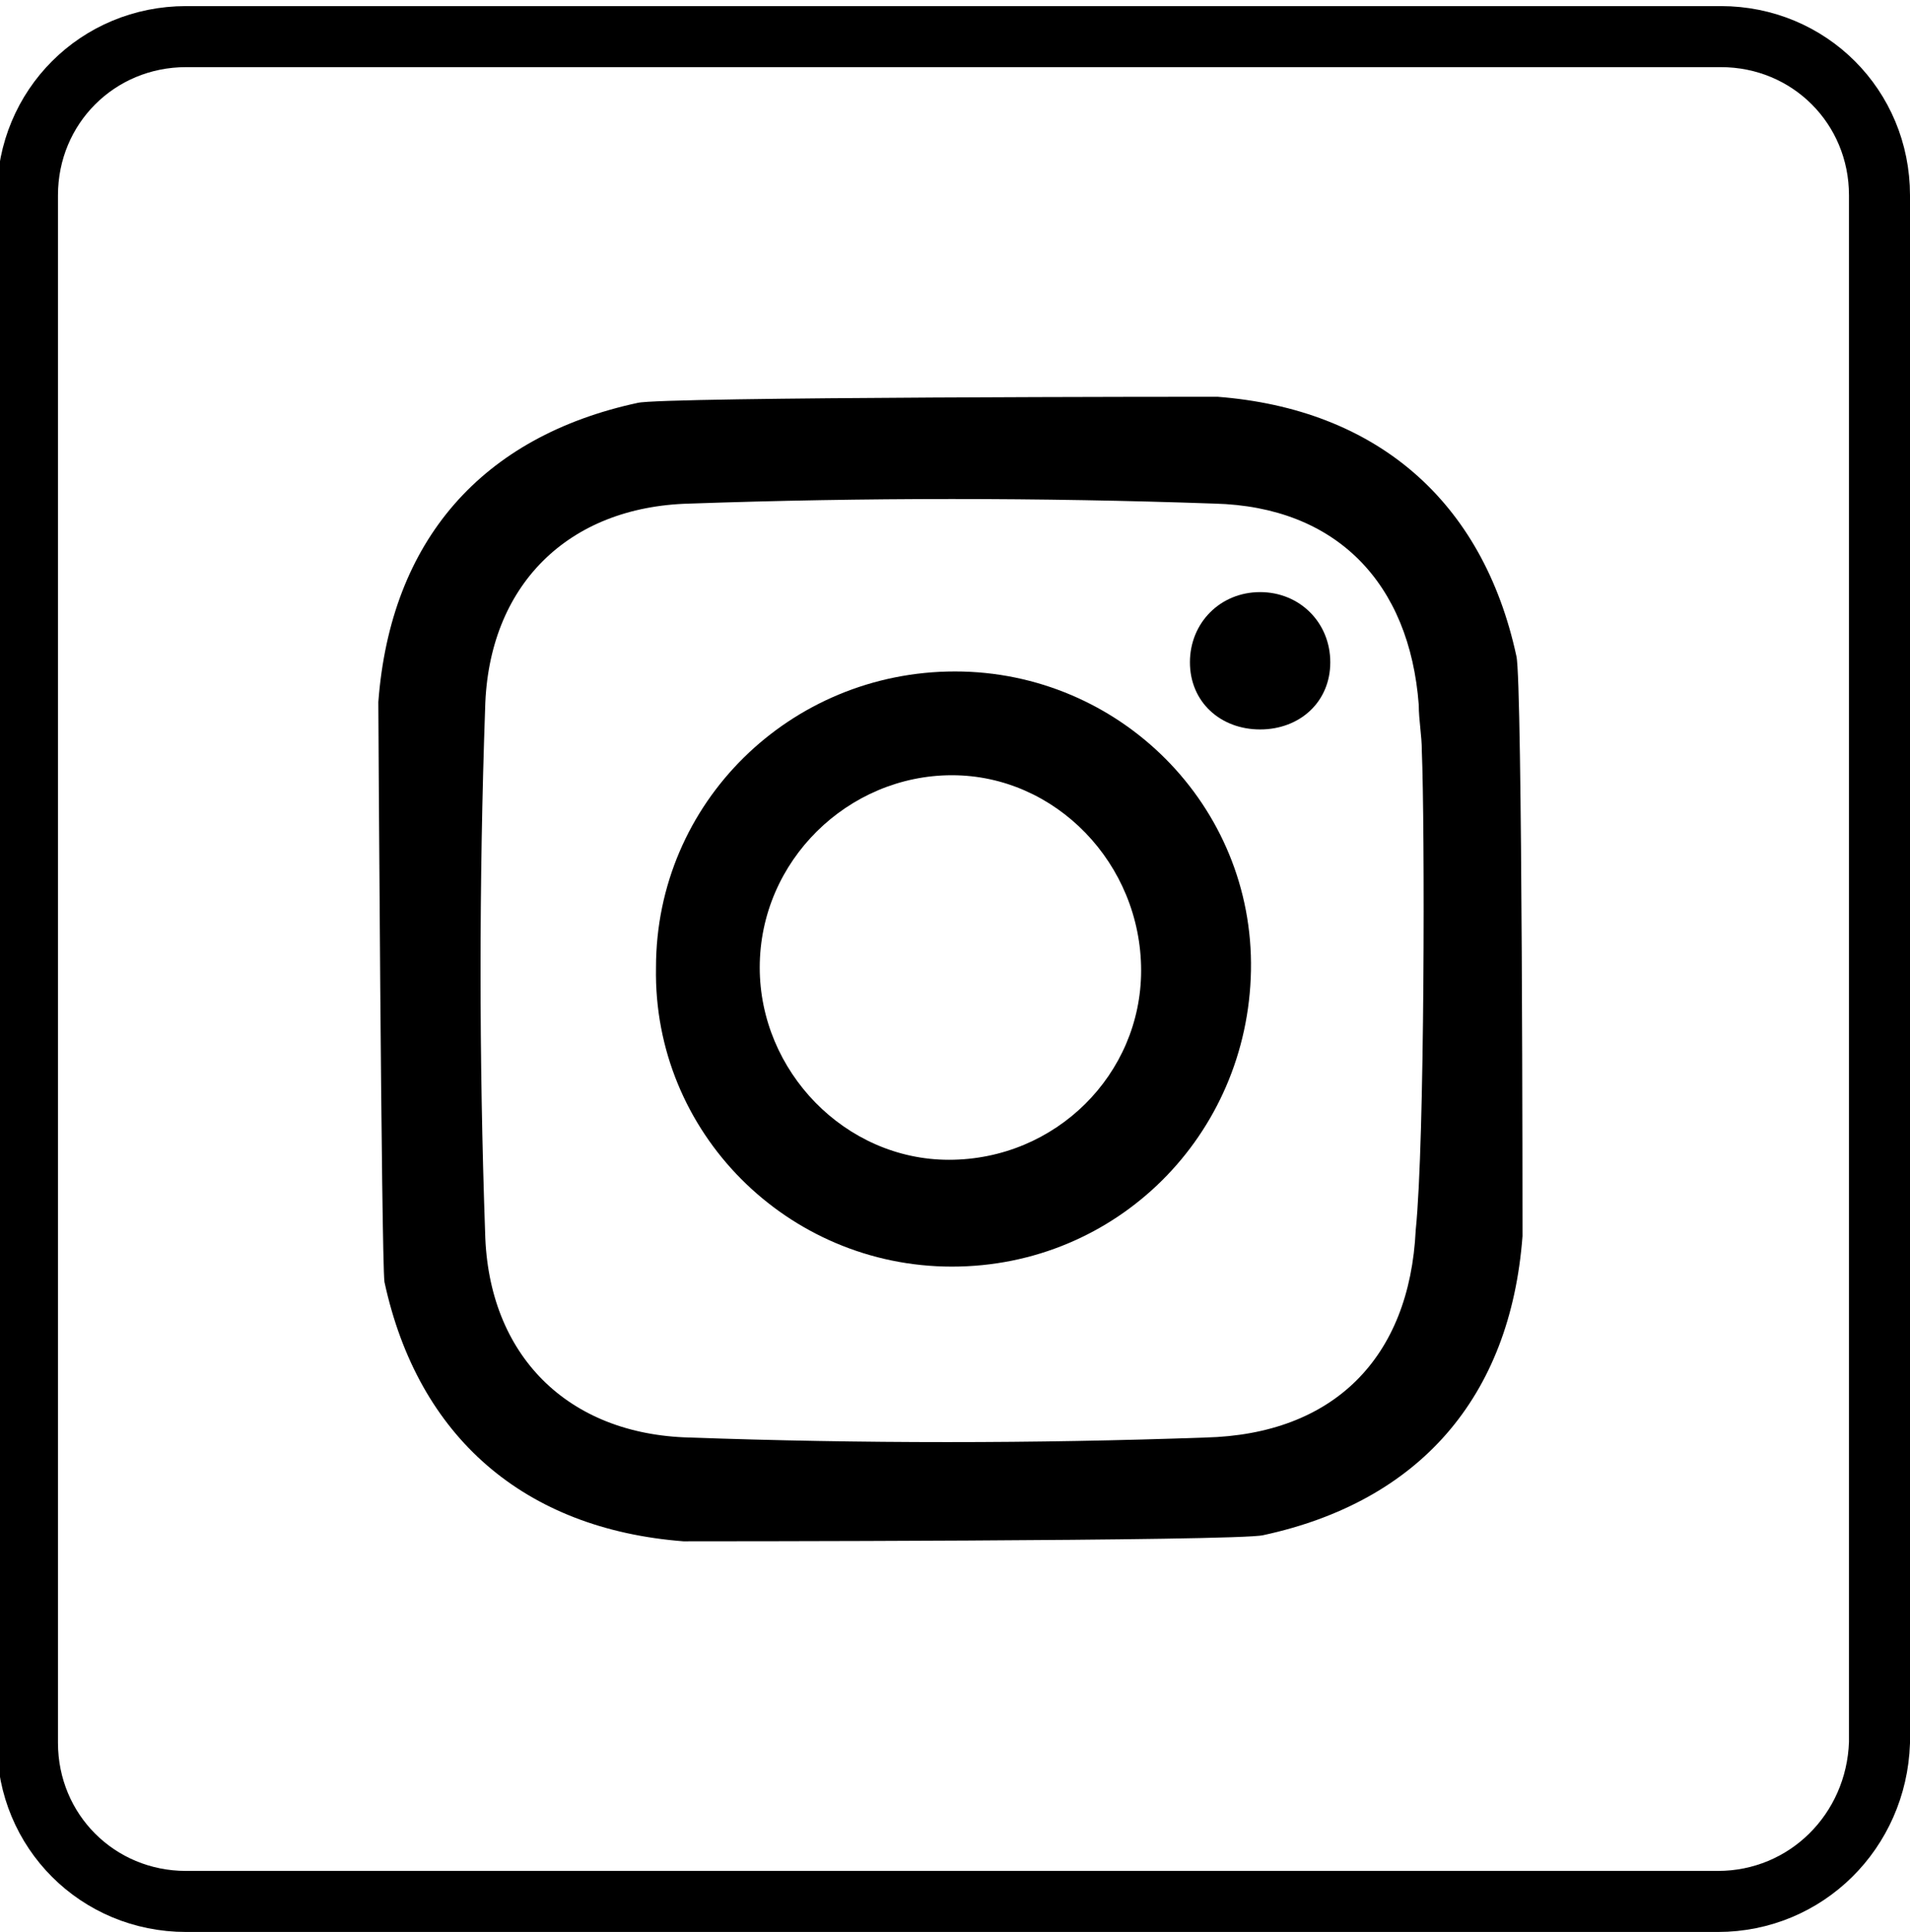
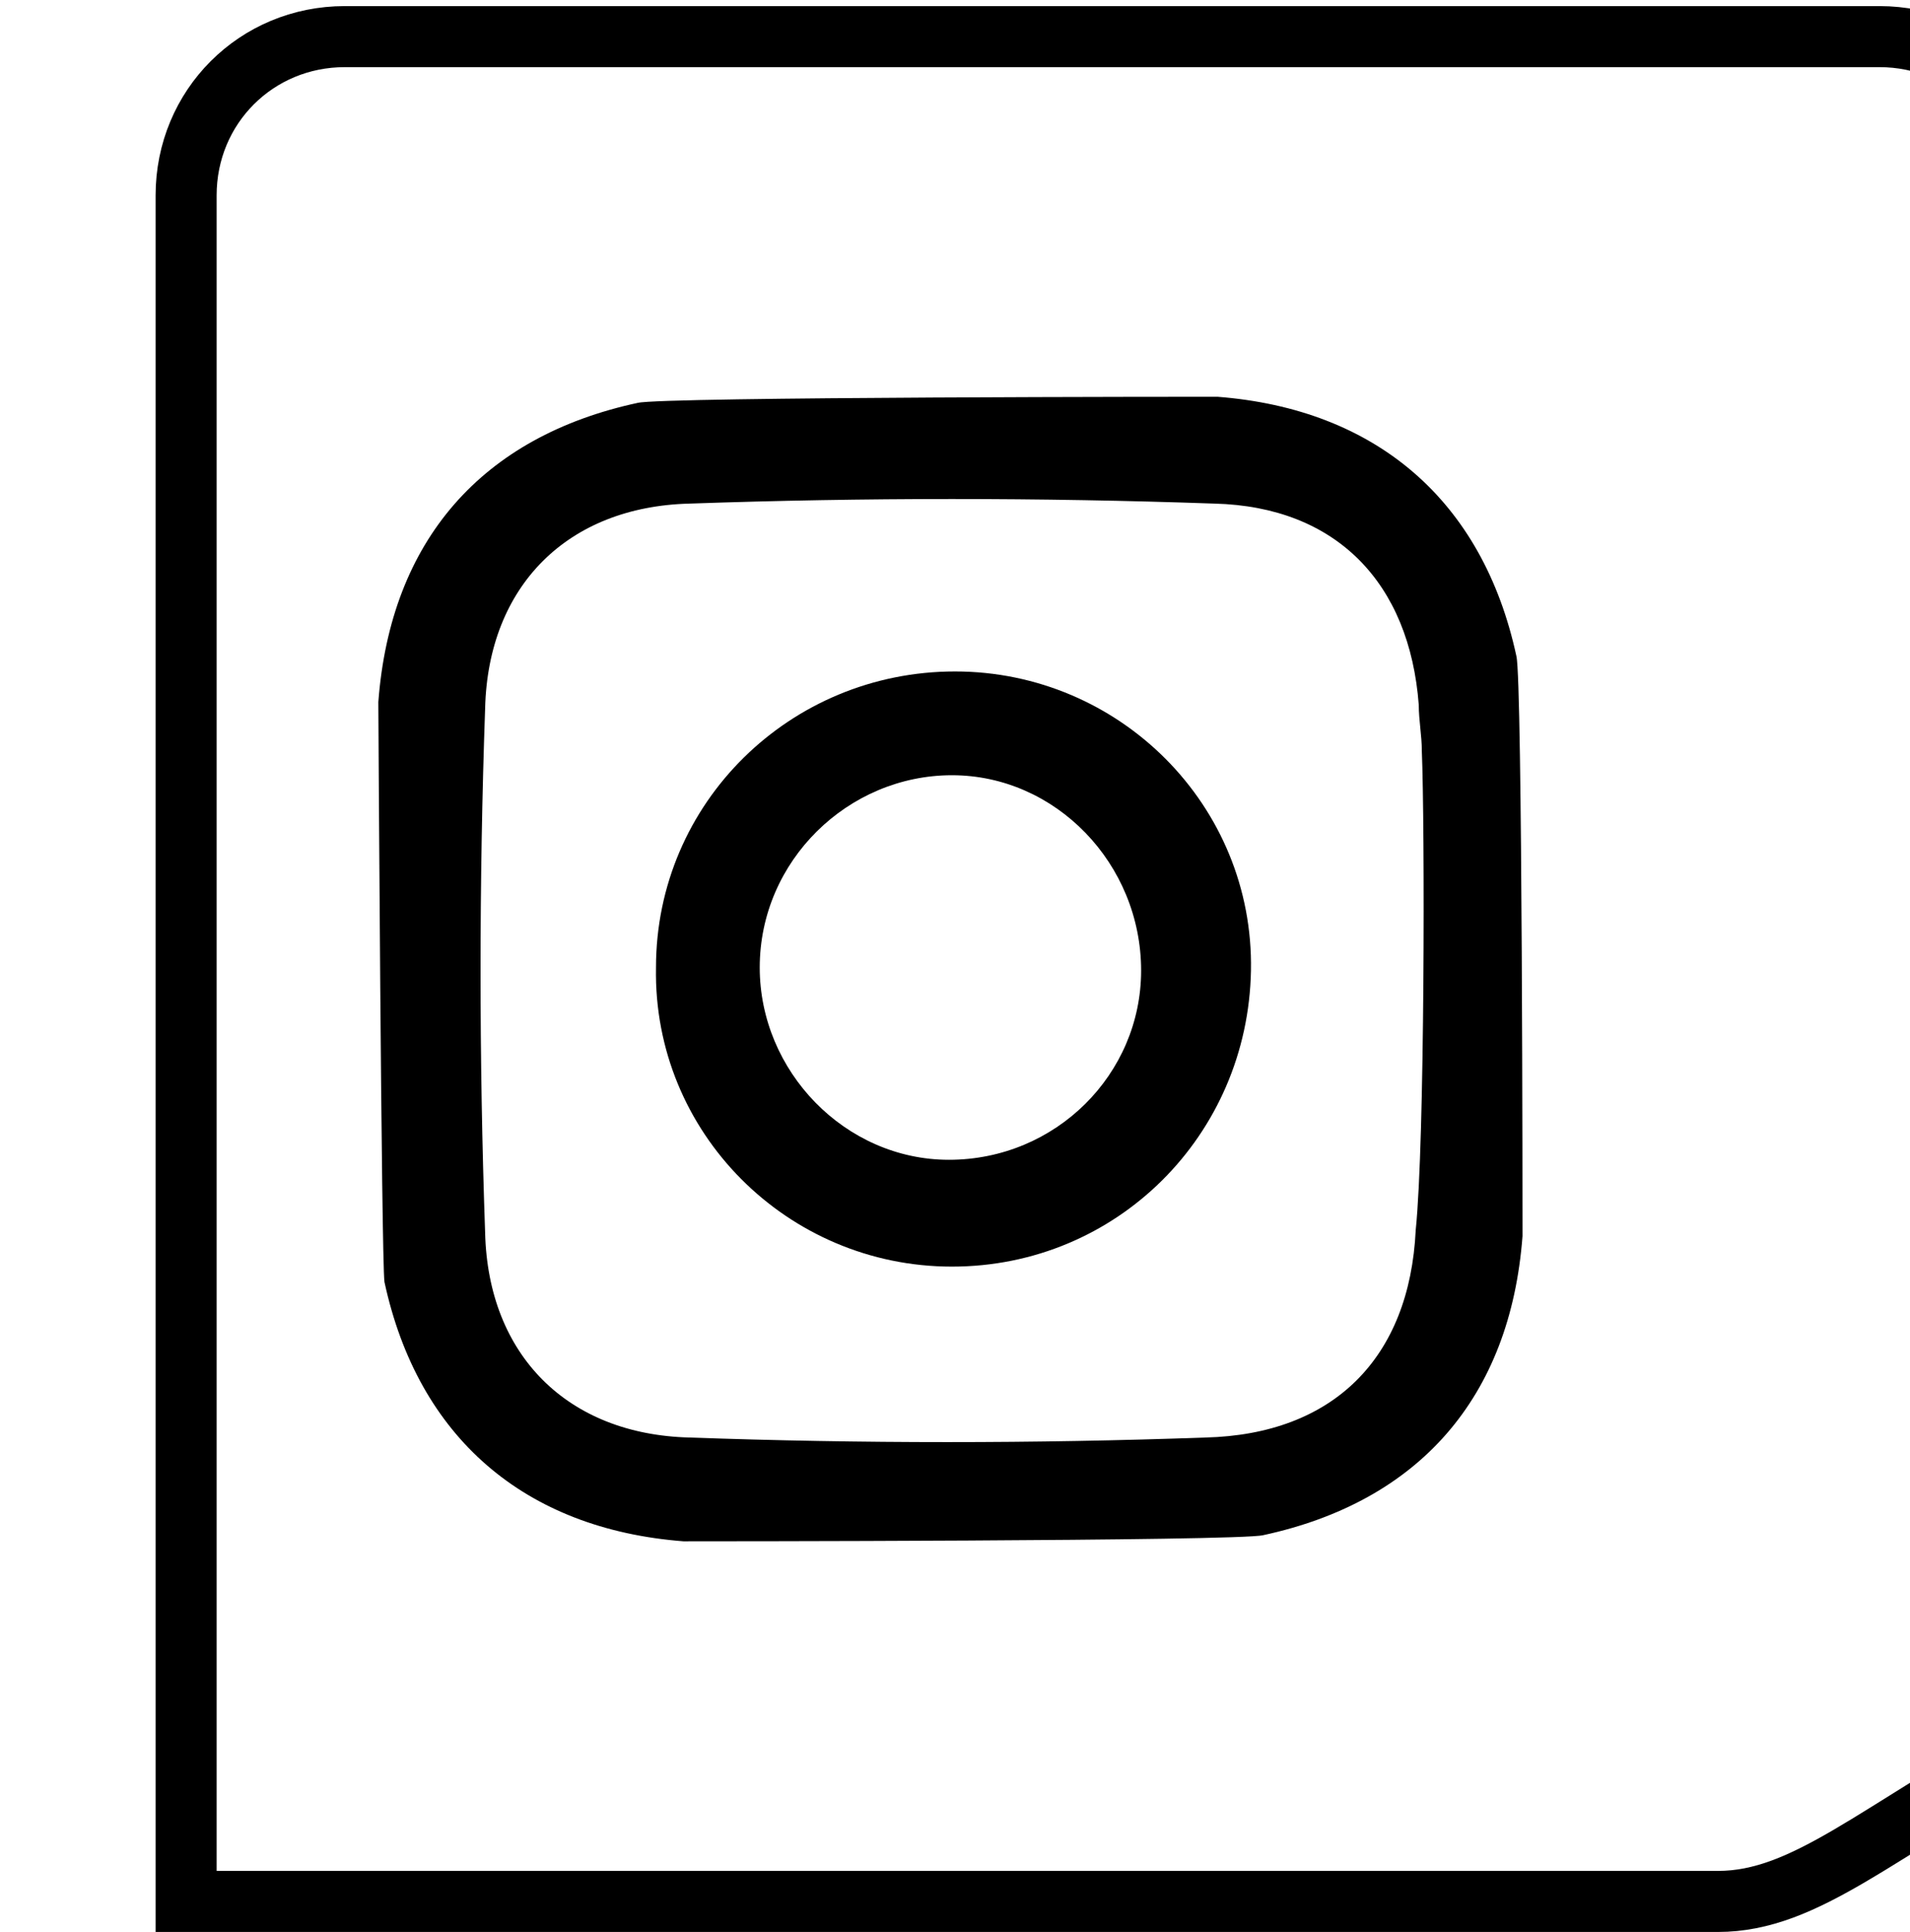
<svg xmlns="http://www.w3.org/2000/svg" version="1.1" id="Calque_1" x="0px" y="0px" viewBox="0 0 62.6 63.3" style="enable-background:new 0 0 62.6 63.3;" xml:space="preserve">
  <style type="text/css">
	.st0{fill:none;stroke:#000000;stroke-width:2;stroke-miterlimit:10;}
</style>
  <g>
    <g>
      <path d="M12.4,23c0.4-5.3,3.4-8.7,8.5-9.8c0.8-0.2,18.7-0.2,19-0.2c5.2,0.4,8.7,3.4,9.8,8.5c0.2,0.8,0.2,18.7,0.2,19    c-0.4,5.3-3.4,8.7-8.5,9.8c-0.8,0.2-18.7,0.2-19,0.2c-5.2-0.4-8.7-3.4-9.8-8.5C12.5,41.2,12.4,23.3,12.4,23z M46.6,24.6    c0-0.5-0.1-1-0.1-1.5c-0.3-4-2.7-6.5-6.7-6.6c-5.7-0.2-11.5-0.2-17.2,0c-4,0.1-6.6,2.7-6.7,6.7c-0.2,5.7-0.2,11.5,0,17.2    c0.1,4,2.7,6.6,6.7,6.7c5.6,0.2,11.3,0.2,16.9,0c4.2-0.1,6.7-2.6,6.9-6.8C46.7,37.4,46.7,27,46.6,24.6z" />
      <path d="M31.2,41.5c-5.4,0-9.8-4.4-9.7-9.8c0-5.4,4.4-9.7,9.8-9.7s9.8,4.4,9.7,9.8S36.6,41.5,31.2,41.5z M24.9,31.7    c0,3.4,2.8,6.3,6.2,6.3c3.5,0,6.3-2.8,6.3-6.2c0-3.5-2.8-6.4-6.2-6.4C27.8,25.4,24.9,28.2,24.9,31.7z" />
-       <path d="M41.3,23.9C40,23.9,39,23,39,21.7s1-2.3,2.3-2.3s2.3,1,2.3,2.3S42.6,23.9,41.3,23.9z" />
    </g>
-     <path class="st0" d="M56.3,62.3H6.1c-2.9,0-5.2-2.3-5.2-5.2V6.4c0-2.9,2.3-5.2,5.2-5.2h50.3c2.9,0,5.2,2.3,5.2,5.2v50.7   C61.5,60,59.2,62.3,56.3,62.3z" />
+     <path class="st0" d="M56.3,62.3H6.1V6.4c0-2.9,2.3-5.2,5.2-5.2h50.3c2.9,0,5.2,2.3,5.2,5.2v50.7   C61.5,60,59.2,62.3,56.3,62.3z" />
  </g>
</svg>